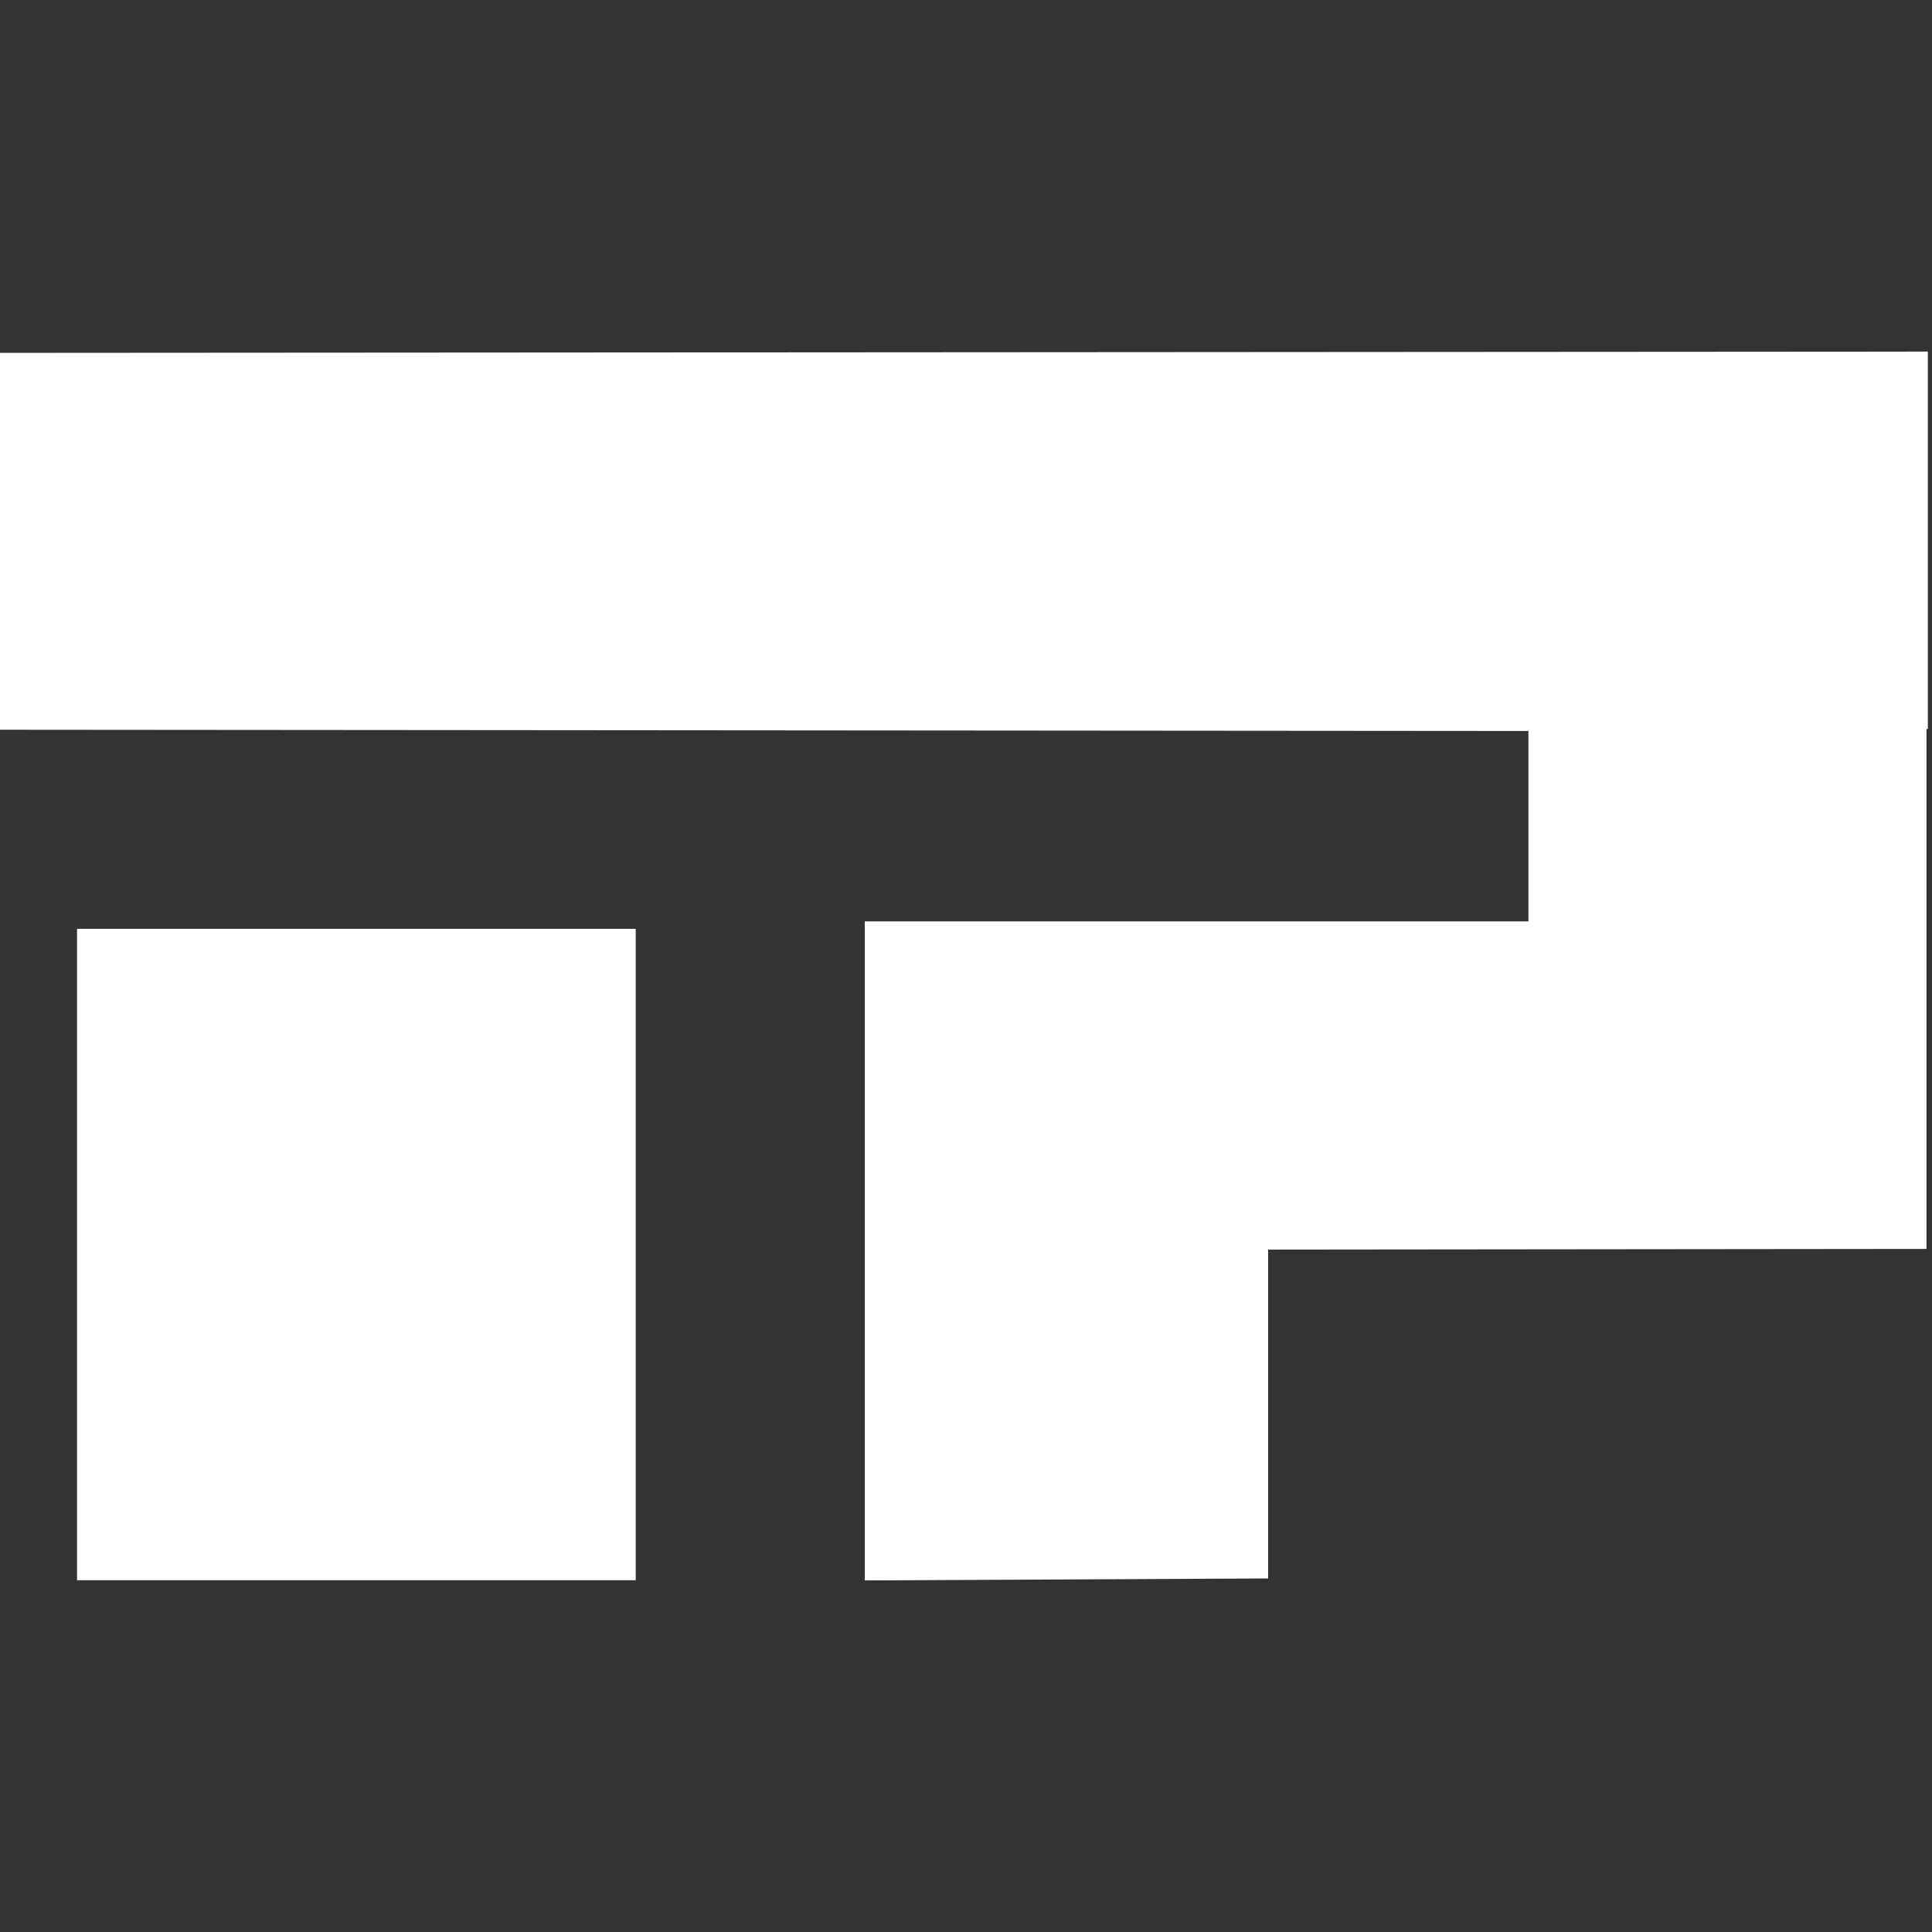
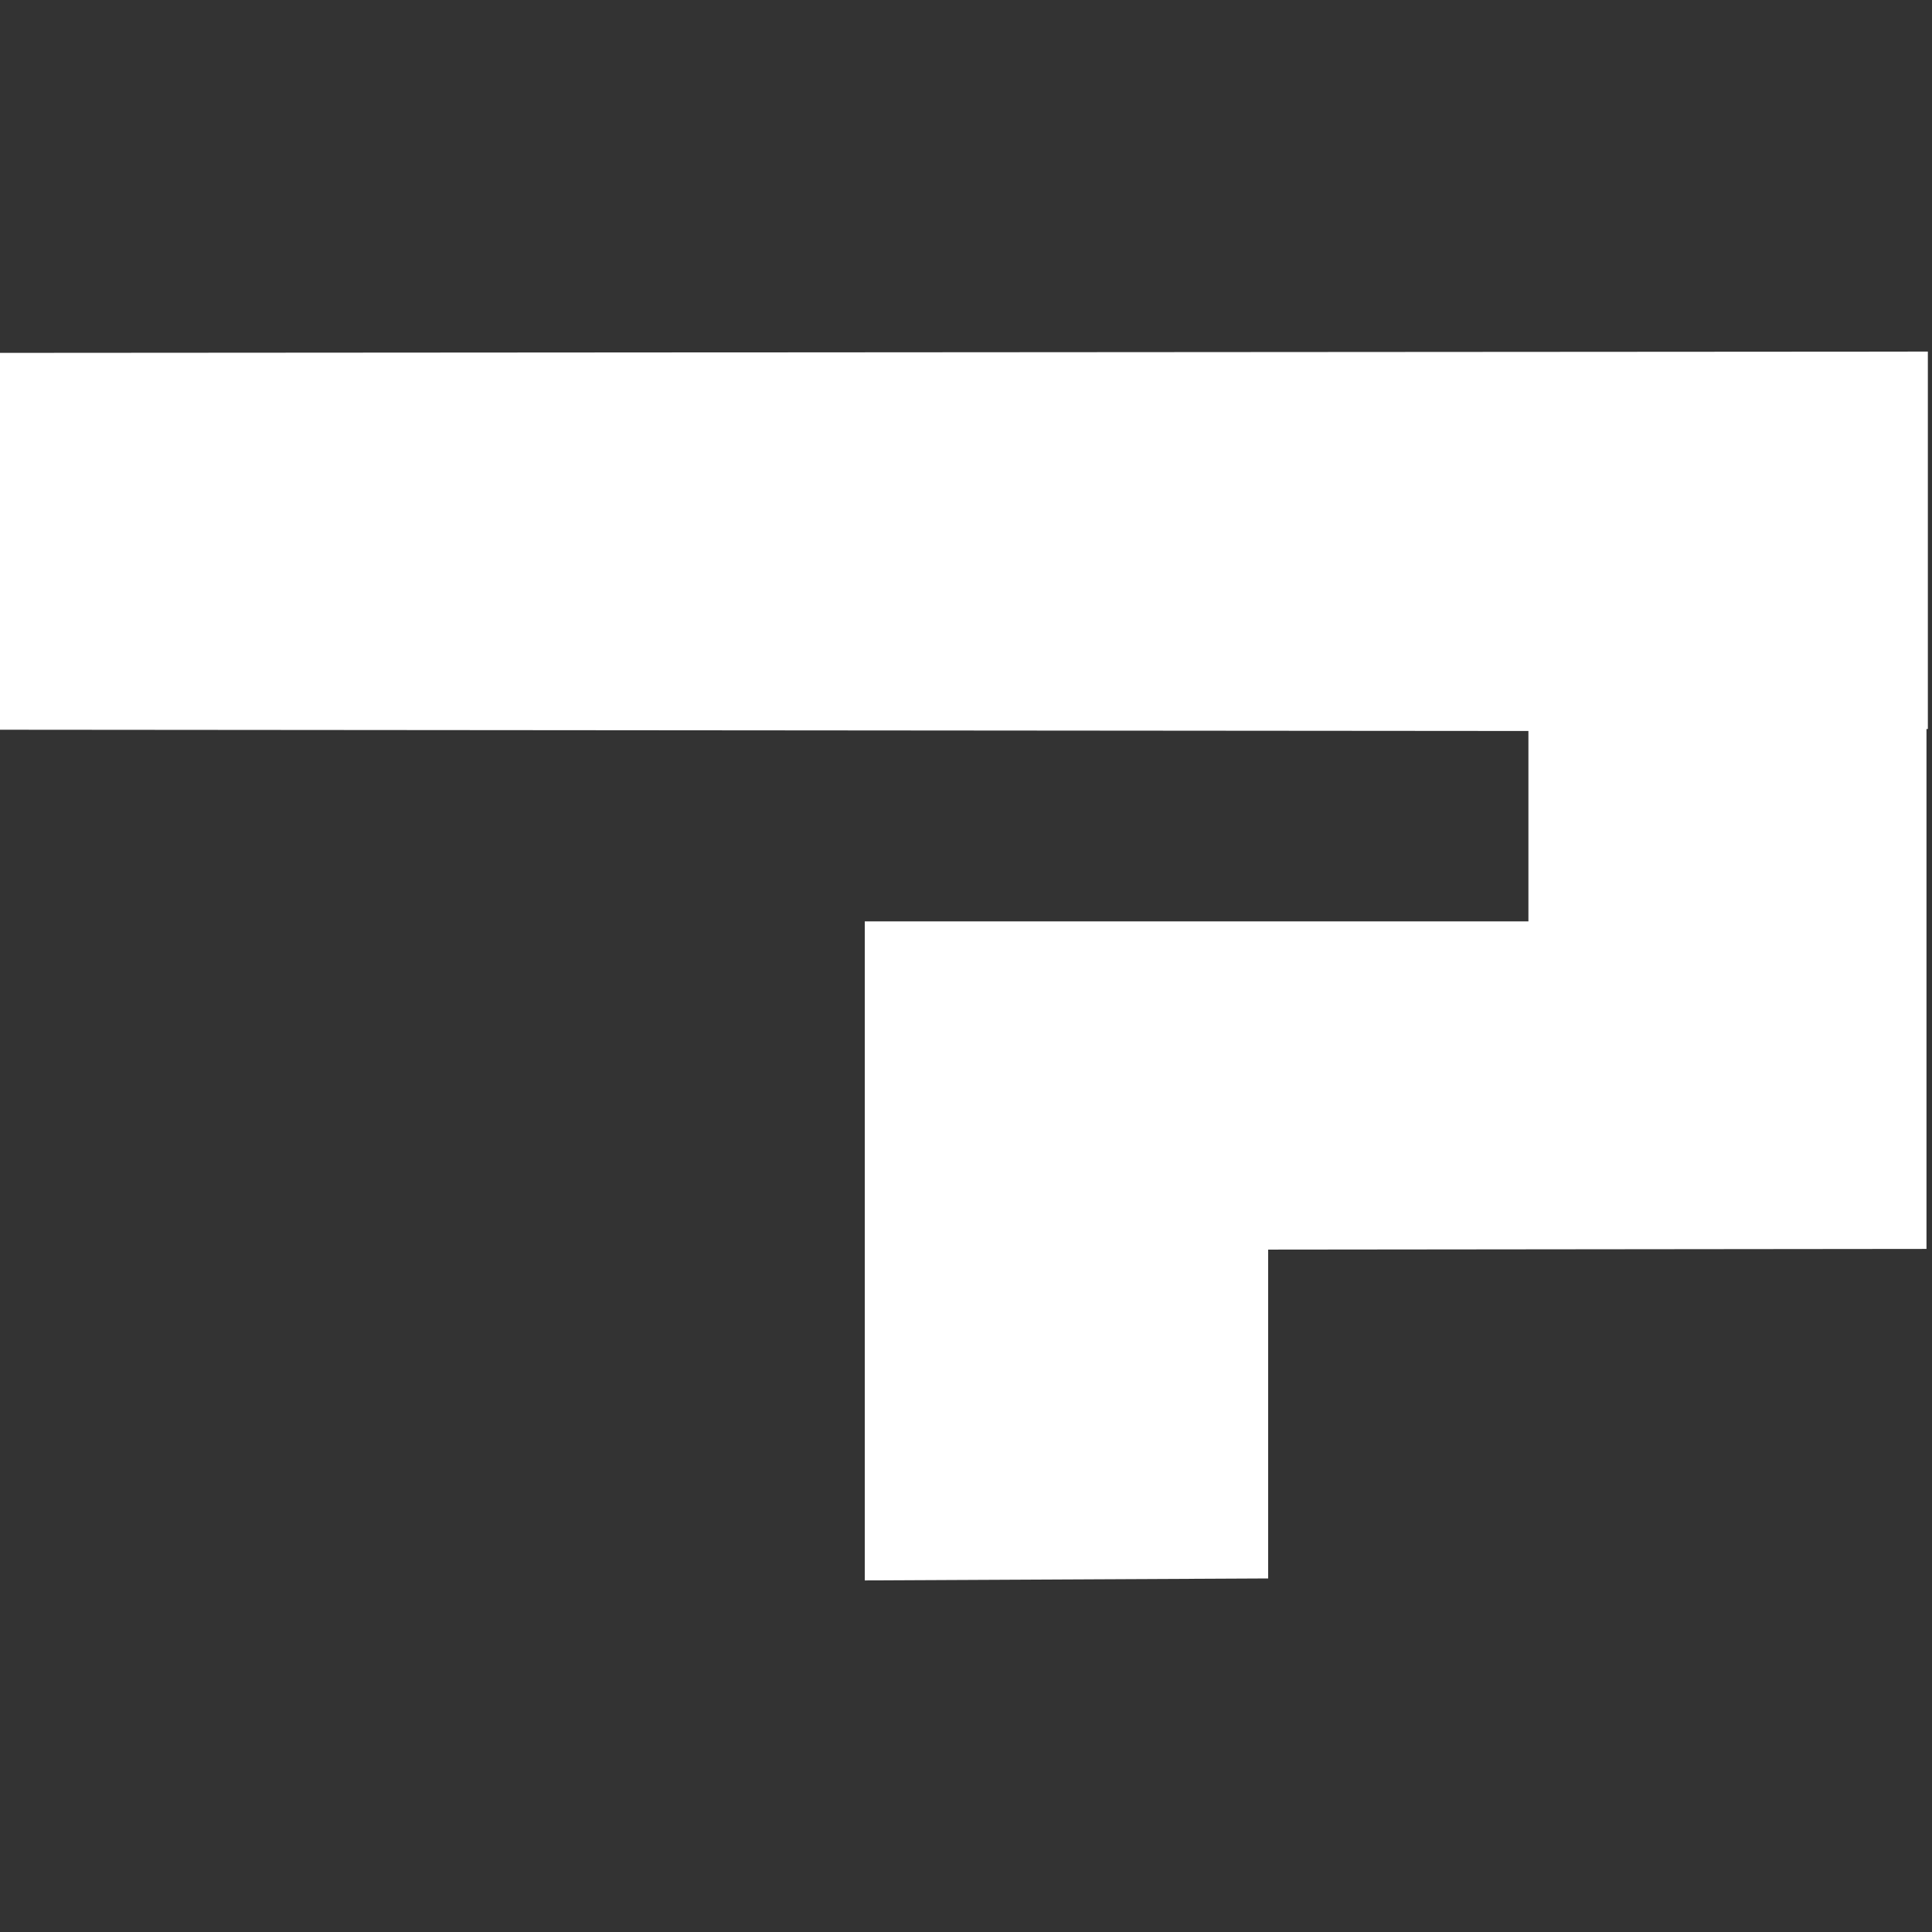
<svg xmlns="http://www.w3.org/2000/svg" width="48px" height="48px" viewBox="0 0 48 48" version="1.1">
  <rect x="0" y="0" width="48" height="48" fill="#333333" stroke="none" />
  <g fill="none" fill-rule="evenodd">
    <polygon fill="#FFFFFF" fill-rule="nonzero" points="47.897 8.735 47.897 18.112 47.863 18.112 47.863 31.029 31.507 31.046 31.507 39.216 21.485 39.265 21.485 22.891 37.973 22.891 37.973 18.161 0 18.13 0 8.767" />
-     <polygon fill="#FFFFFF" fill-rule="nonzero" points="15.794 23.077 1.914 23.077 1.914 39.26 15.794 39.26" />
  </g>
</svg>